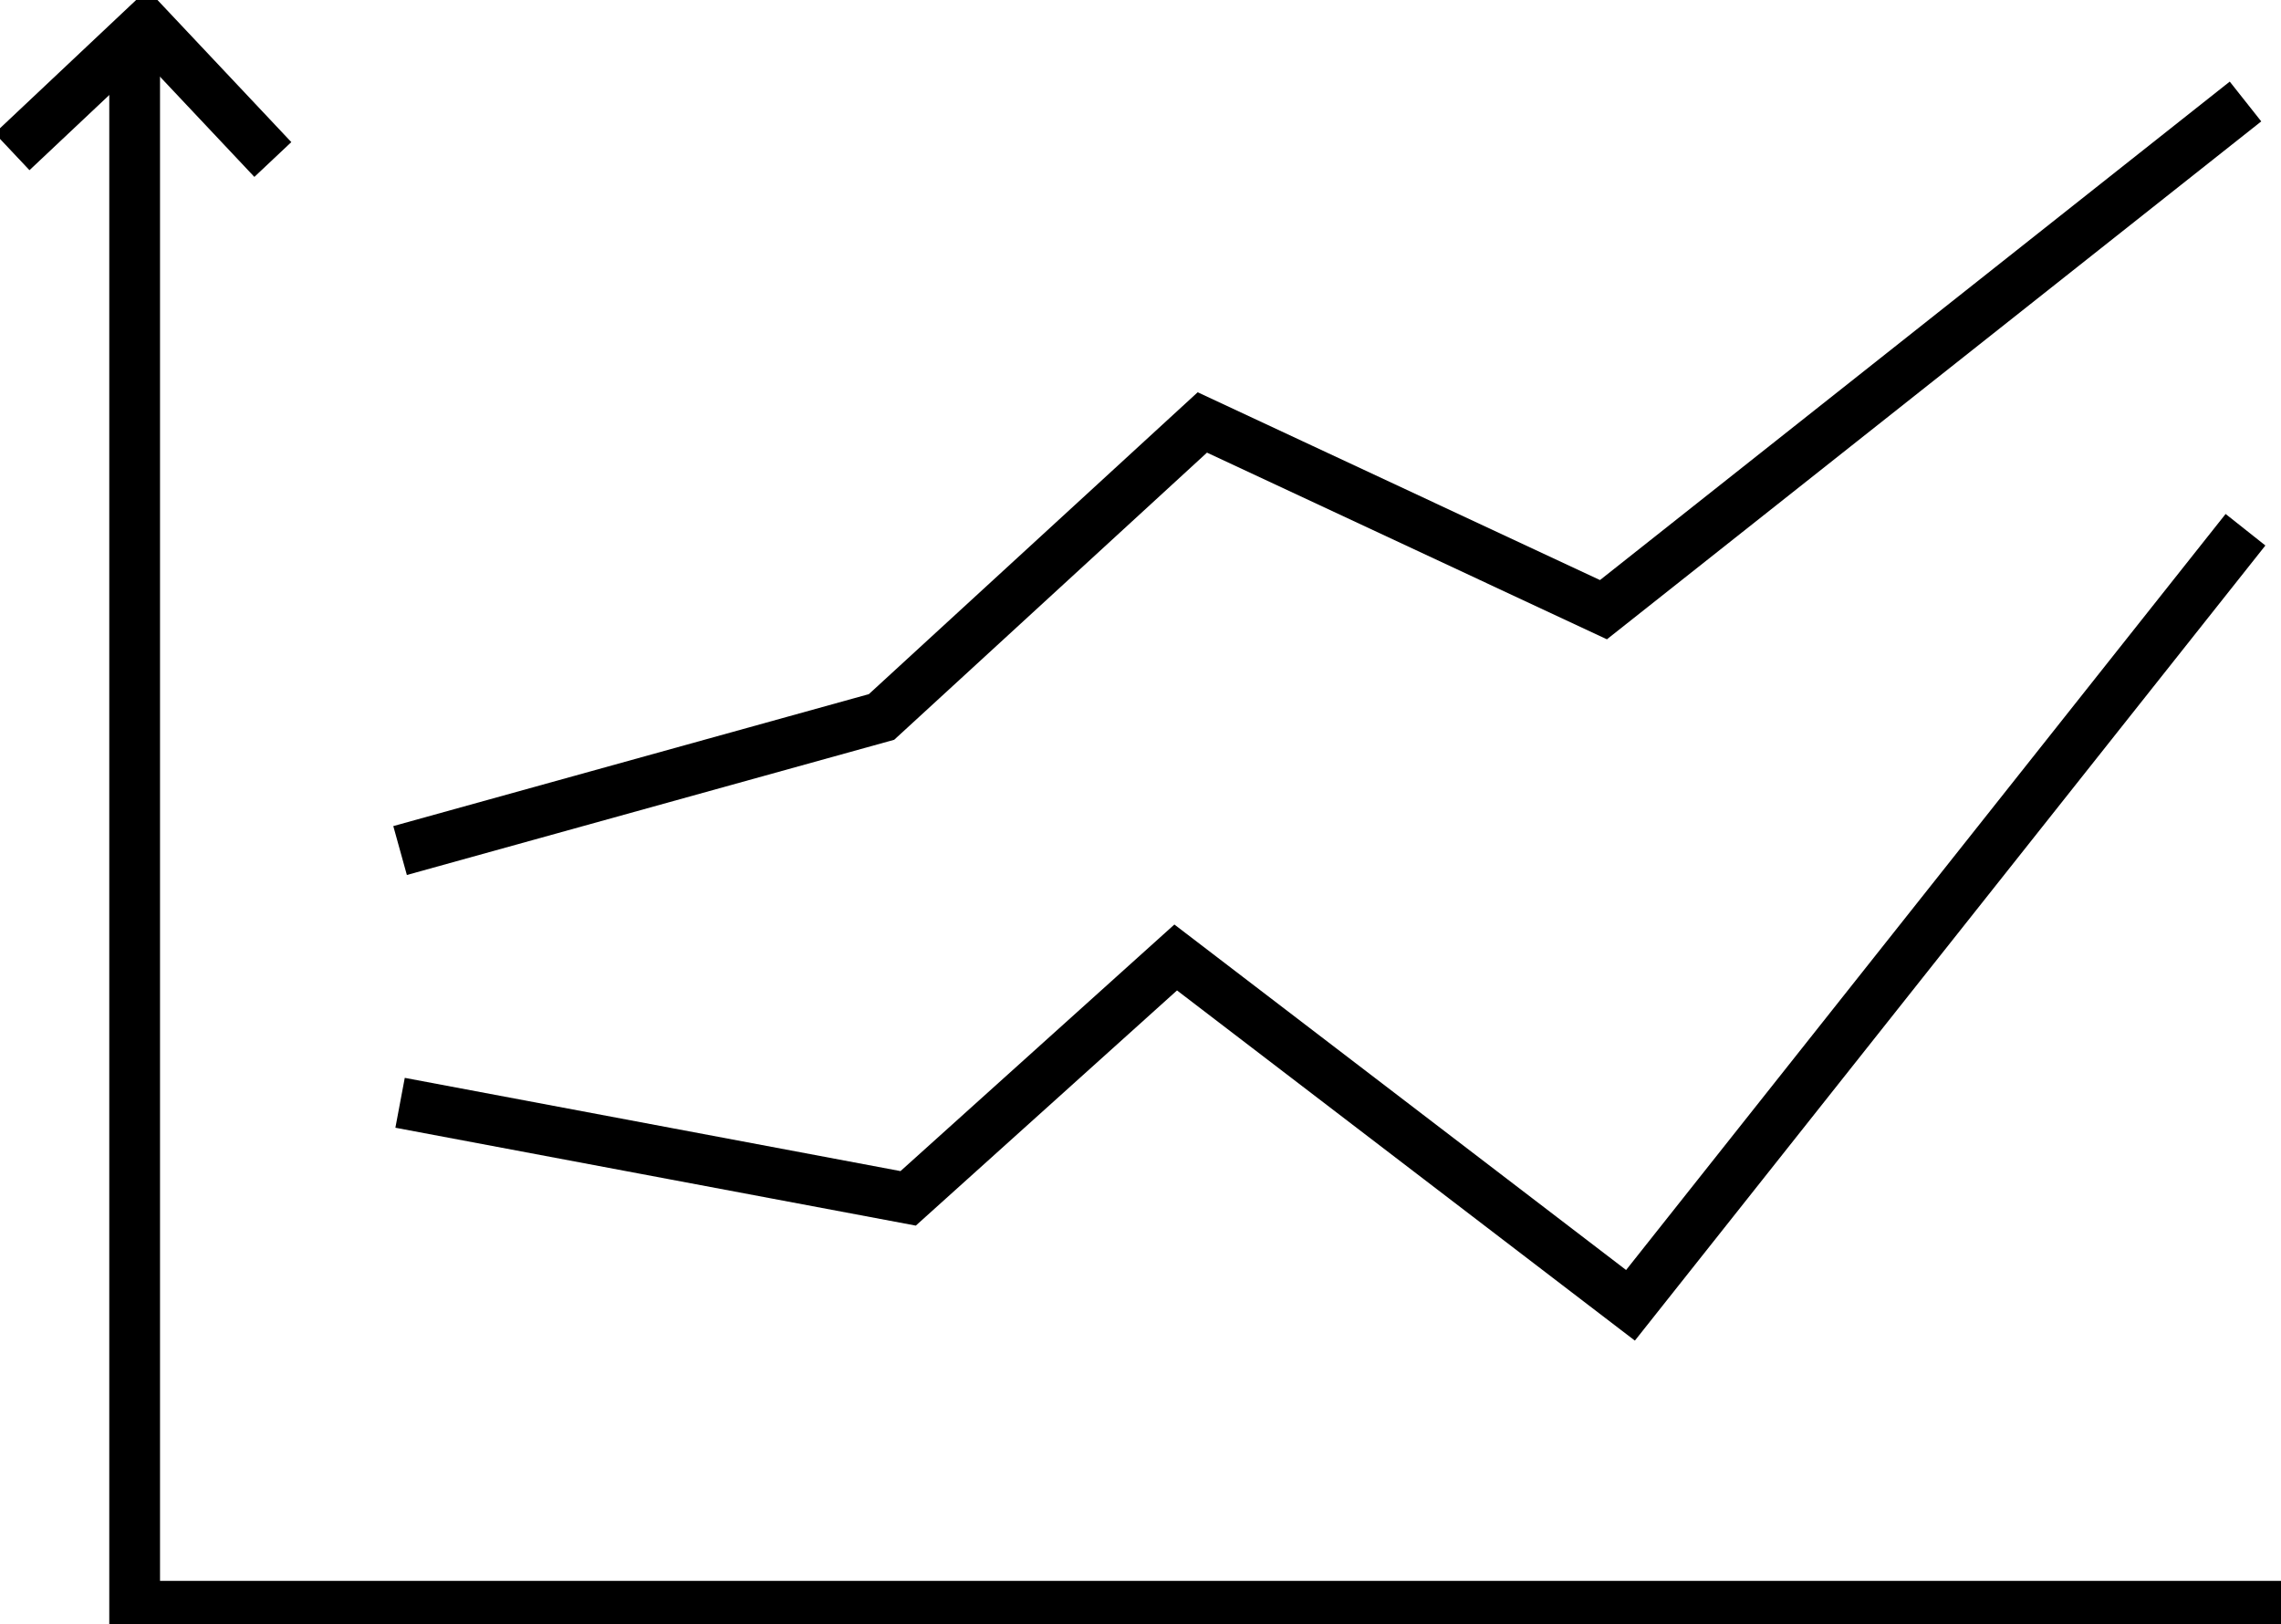
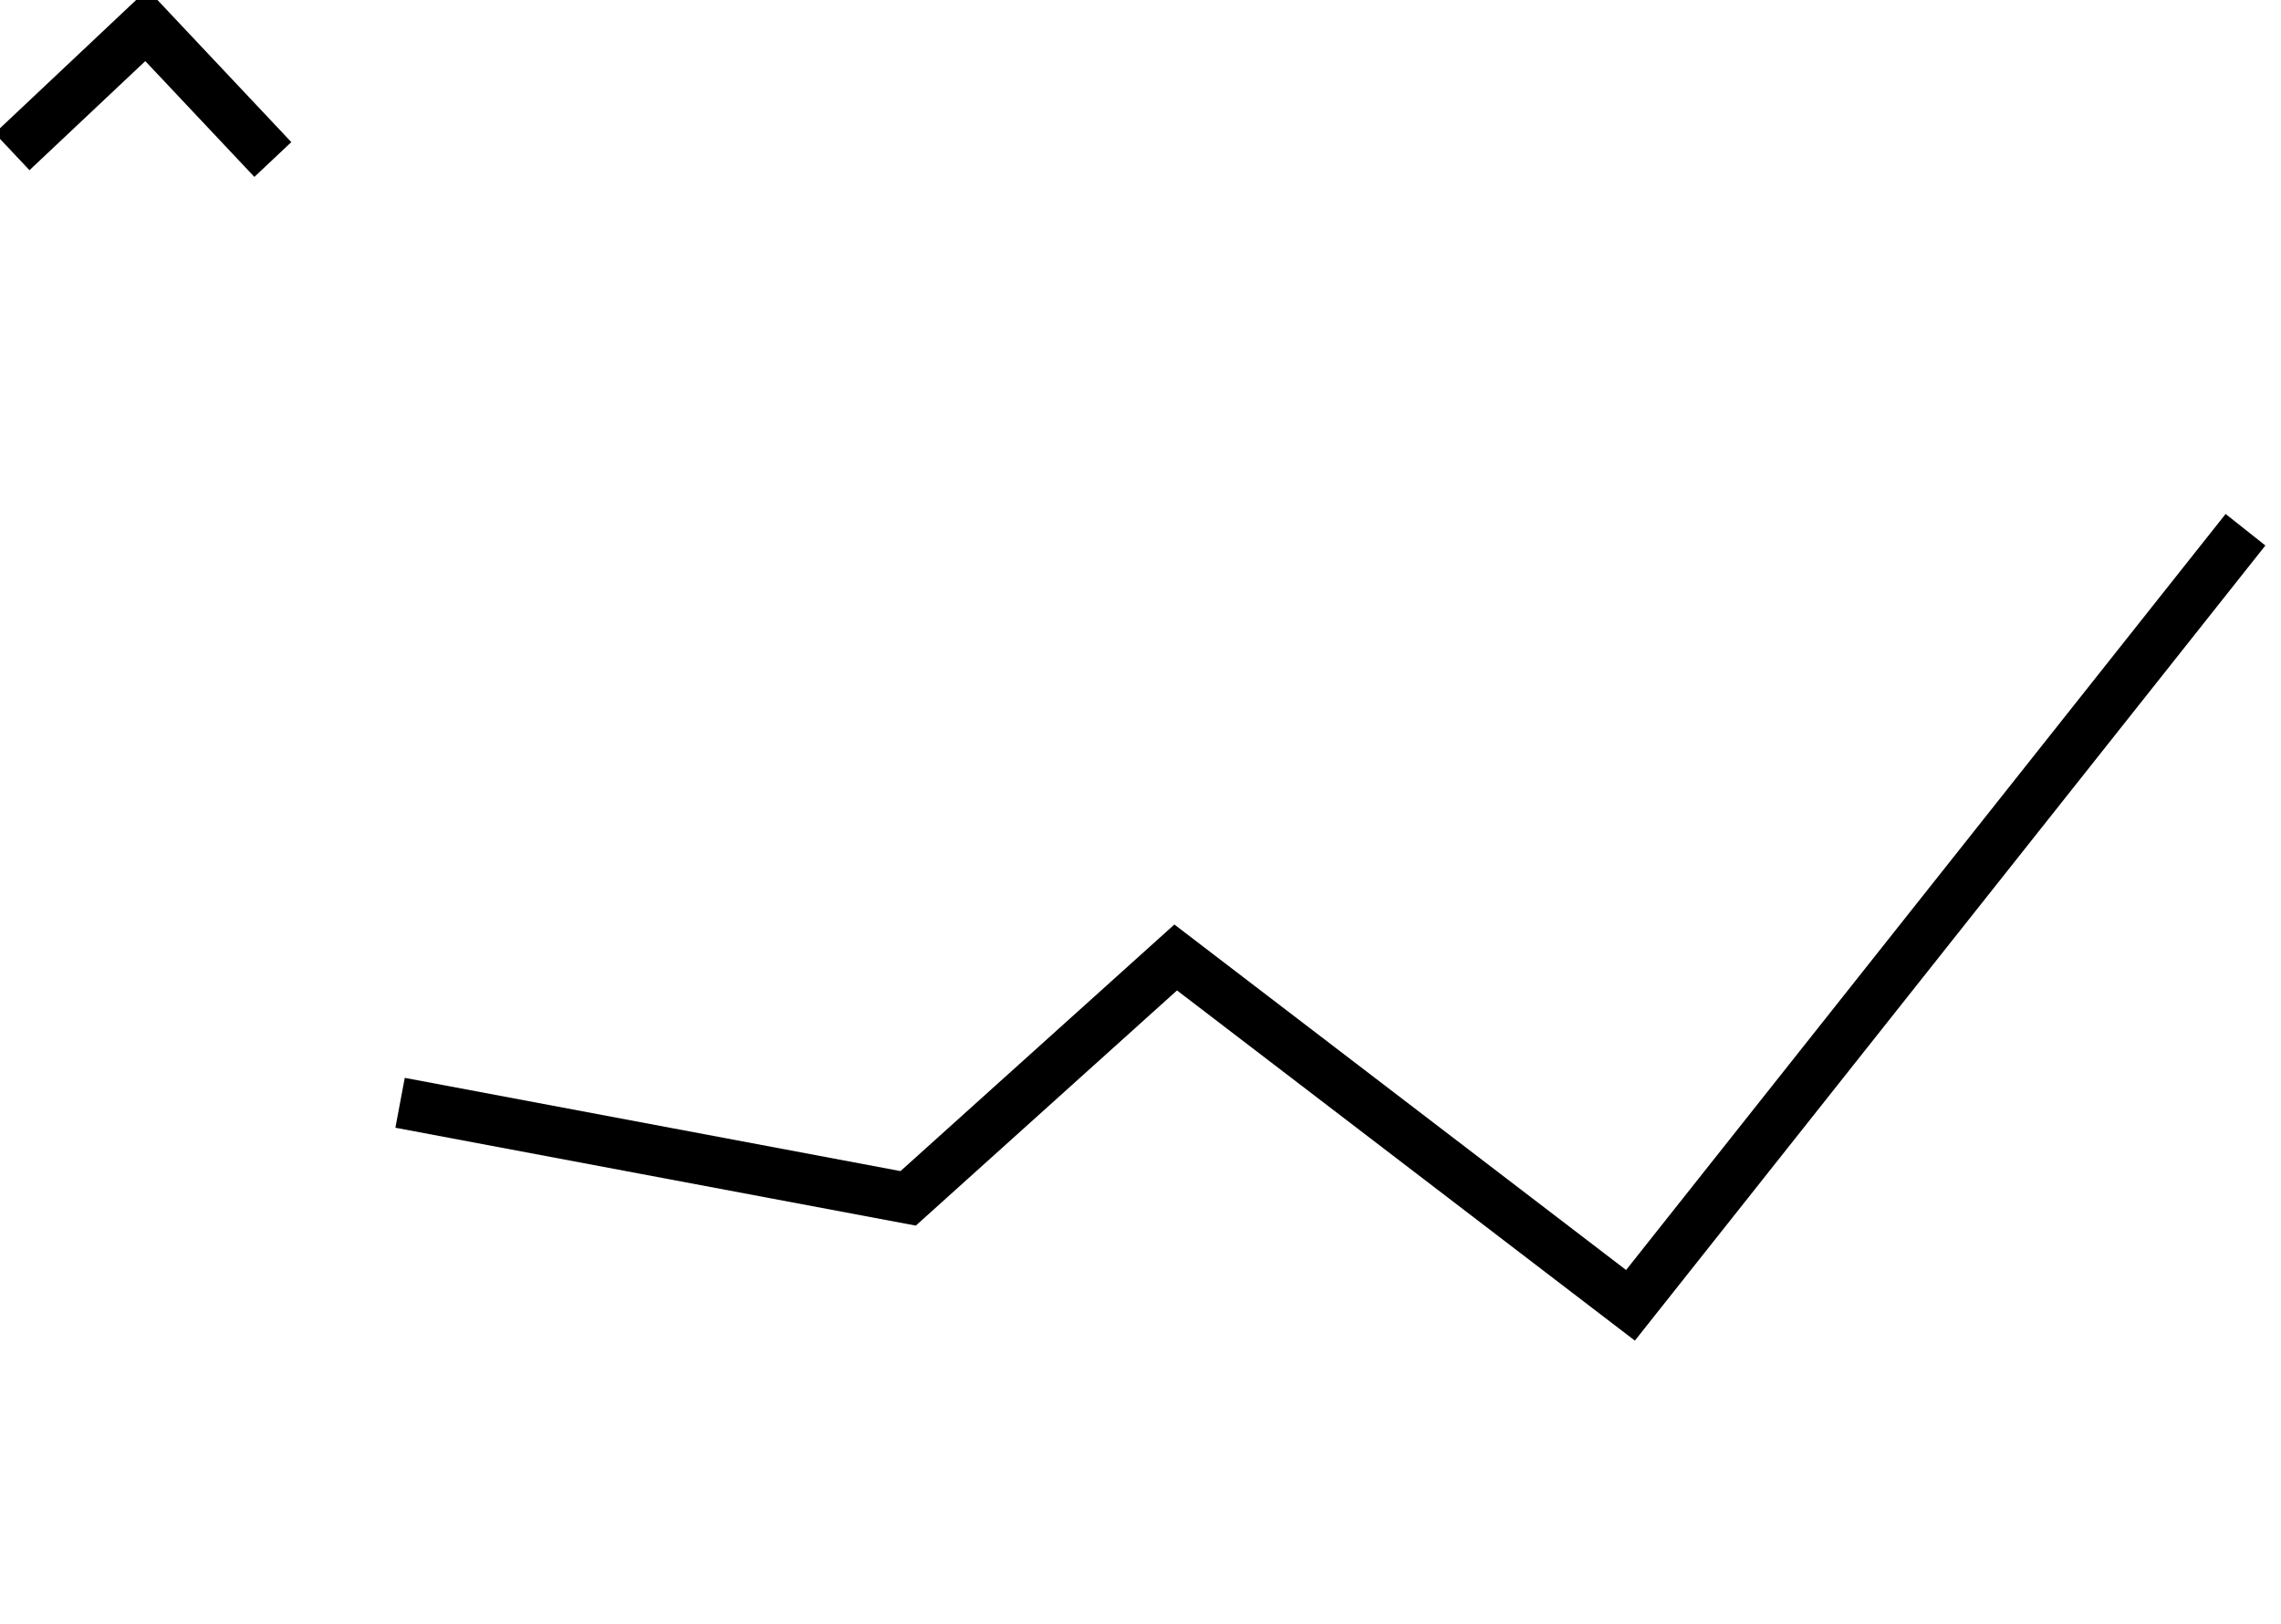
<svg xmlns="http://www.w3.org/2000/svg" width="89.888" height="64" viewBox="0 0 89.888 64">
  <defs>
    <style>.a{fill:#fff;}.b{clip-path:url(#a);}.c{fill:none;stroke:#000;stroke-miterlimit:10;stroke-width:2px;}</style>
    <clipPath id="a">
      <rect class="a" width="89.888" height="64" />
    </clipPath>
  </defs>
  <g class="b">
-     <path class="c" d="M5.306,1.694V63.3H89.888" />
    <path class="c" d="M.476,5.979,5.768.994l4.984,5.292" />
-     <path class="c" d="M15.766,33.519l18.972-5.264L47.381,16.648l15.807,7.379L88.489,4" />
    <path class="c" d="M15.766,43.46l20.022,3.766,10.543-9.493L64.253,51.441,88.489,20.876" />
  </g>
</svg>